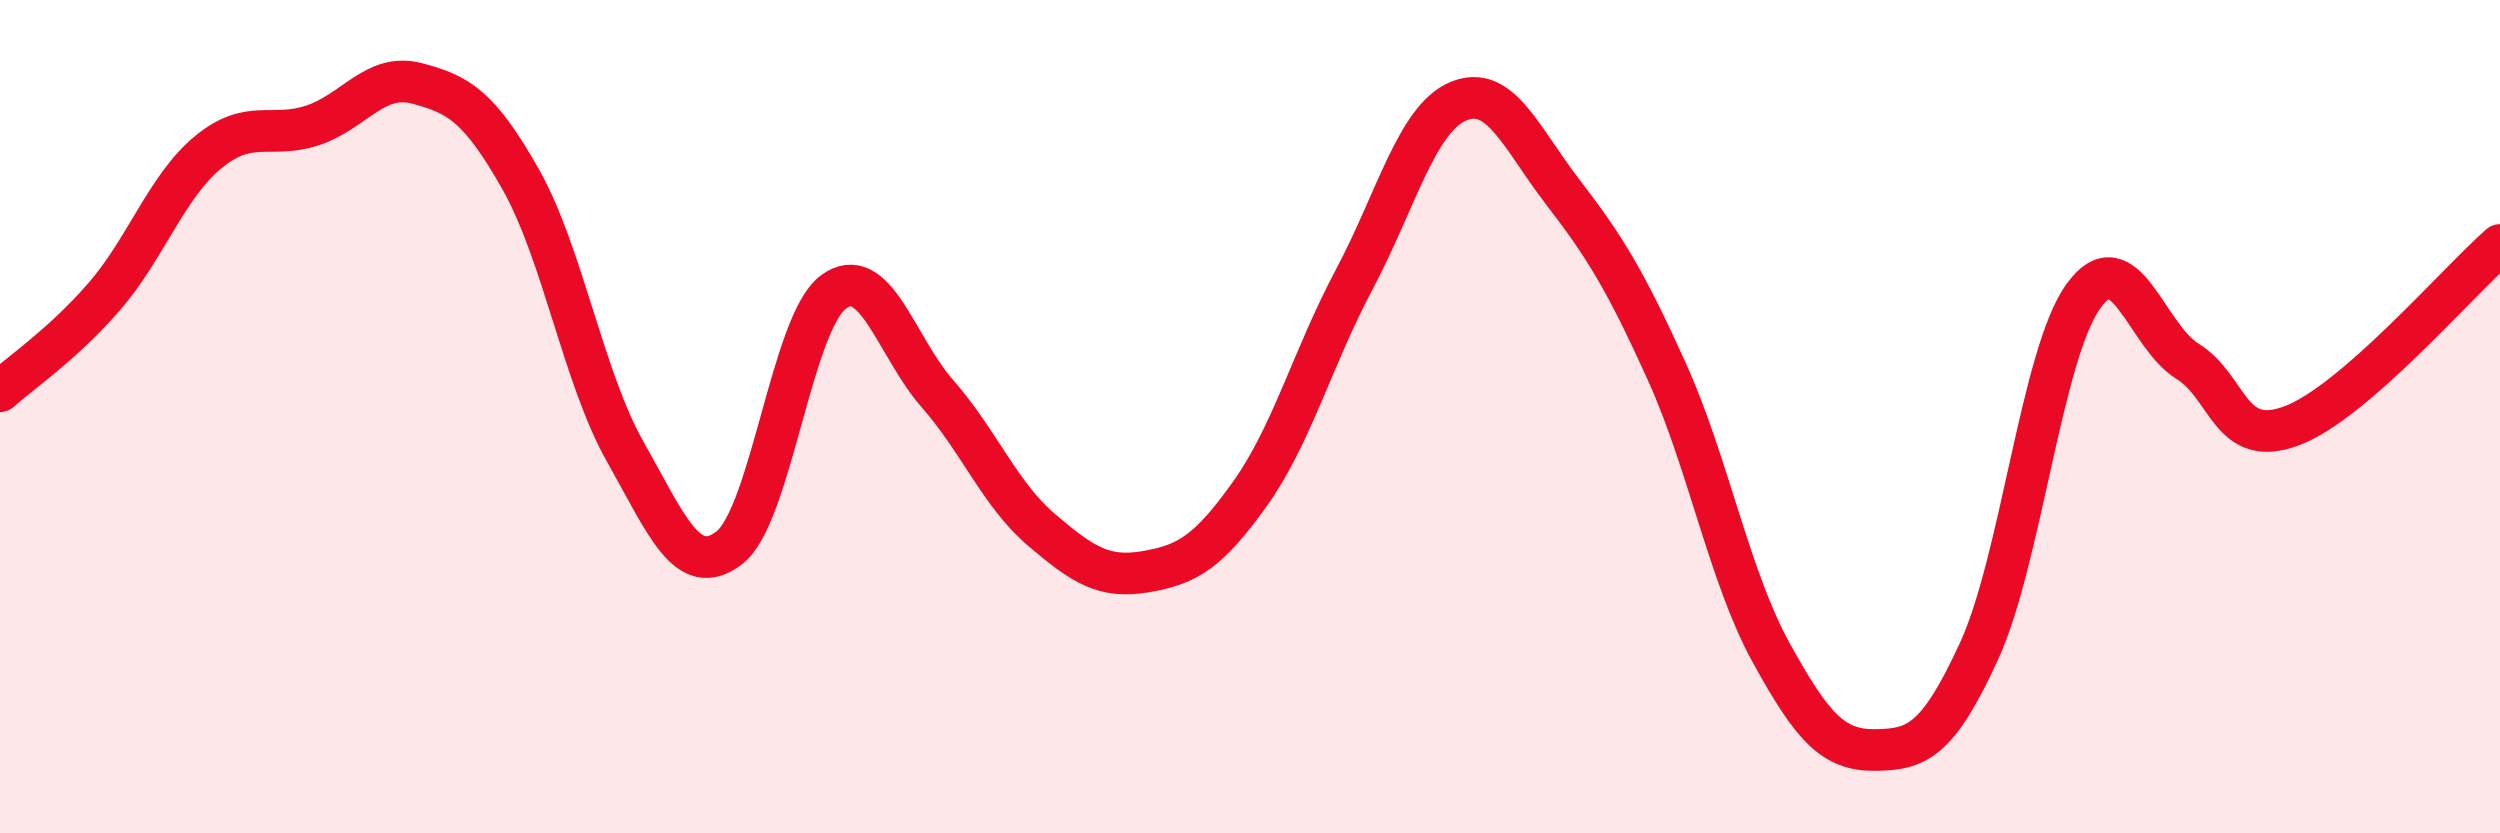
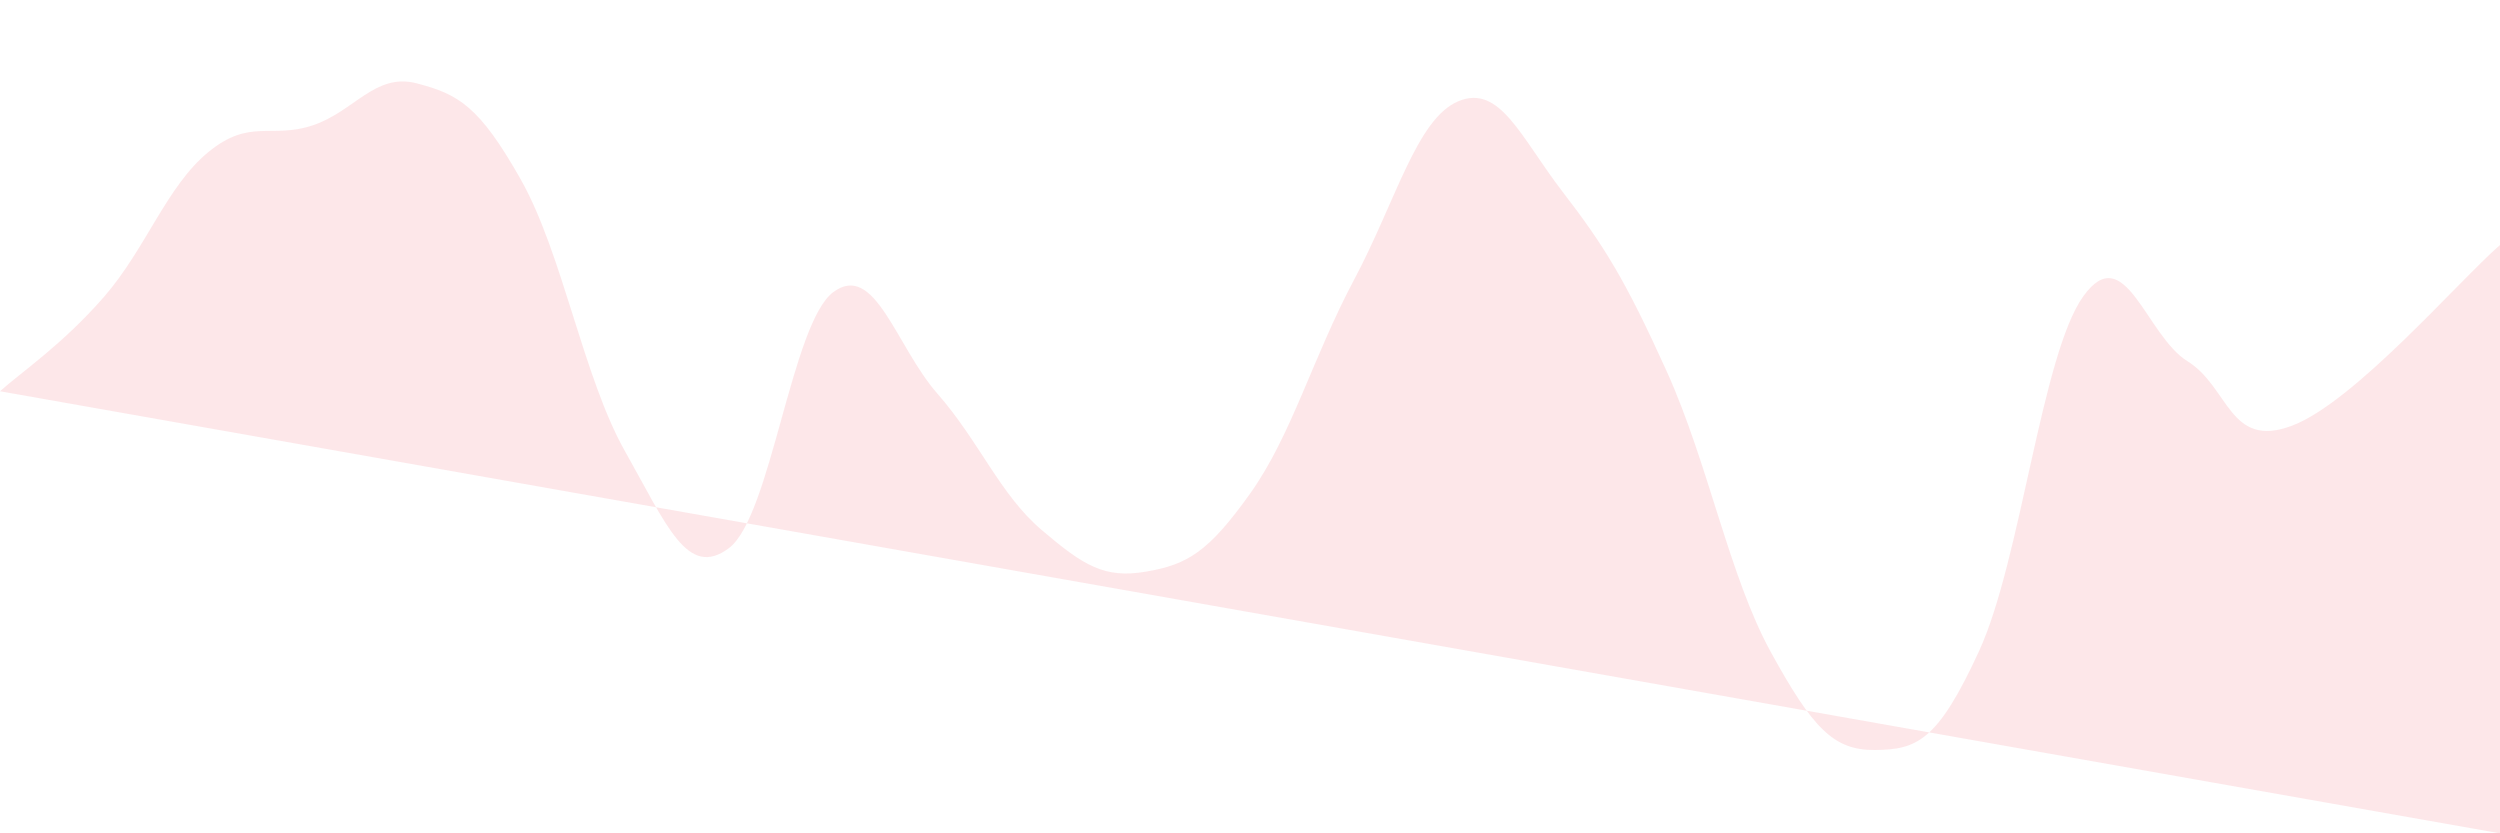
<svg xmlns="http://www.w3.org/2000/svg" width="60" height="20" viewBox="0 0 60 20">
-   <path d="M 0,9.39 C 0.5,8.94 1.5,8.27 2.5,7.12 C 3.5,5.97 4,4.47 5,3.65 C 6,2.83 6.5,3.34 7.5,3.01 C 8.5,2.68 9,1.74 10,2 C 11,2.26 11.5,2.54 12.5,4.31 C 13.5,6.08 14,9.06 15,10.83 C 16,12.6 16.5,13.91 17.5,13.15 C 18.5,12.39 19,7.75 20,7.01 C 21,6.27 21.5,8.31 22.5,9.45 C 23.5,10.59 24,11.87 25,12.72 C 26,13.57 26.5,13.89 27.5,13.72 C 28.5,13.55 29,13.25 30,11.85 C 31,10.45 31.5,8.59 32.5,6.71 C 33.5,4.83 34,2.85 35,2.43 C 36,2.01 36.5,3.3 37.5,4.6 C 38.5,5.9 39,6.7 40,8.91 C 41,11.12 41.5,13.83 42.5,15.65 C 43.5,17.47 44,18.01 45,18 C 46,17.99 46.5,17.8 47.5,15.62 C 48.5,13.44 49,8.5 50,7.11 C 51,5.72 51.5,8.05 52.5,8.67 C 53.5,9.29 53.5,10.78 55,10.22 C 56.5,9.66 59,6.75 60,5.88L60 20L0 20Z" fill="#EB0A25" opacity="0.1" stroke-linecap="round" stroke-linejoin="round" />
-   <path d="M 0,9.39 C 0.5,8.94 1.5,8.27 2.5,7.12 C 3.5,5.97 4,4.47 5,3.65 C 6,2.83 6.5,3.34 7.5,3.01 C 8.5,2.68 9,1.74 10,2 C 11,2.26 11.5,2.54 12.5,4.31 C 13.5,6.08 14,9.06 15,10.83 C 16,12.6 16.5,13.91 17.5,13.15 C 18.5,12.39 19,7.75 20,7.01 C 21,6.27 21.5,8.31 22.5,9.45 C 23.5,10.59 24,11.87 25,12.72 C 26,13.57 26.5,13.89 27.5,13.72 C 28.5,13.55 29,13.25 30,11.85 C 31,10.45 31.5,8.59 32.5,6.71 C 33.5,4.83 34,2.85 35,2.43 C 36,2.01 36.5,3.3 37.5,4.6 C 38.5,5.9 39,6.7 40,8.91 C 41,11.12 41.5,13.83 42.5,15.65 C 43.5,17.47 44,18.01 45,18 C 46,17.99 46.5,17.8 47.5,15.62 C 48.5,13.44 49,8.5 50,7.11 C 51,5.72 51.5,8.05 52.5,8.67 C 53.5,9.29 53.5,10.78 55,10.22 C 56.5,9.66 59,6.75 60,5.88" stroke="#EB0A25" stroke-width="1" fill="none" stroke-linecap="round" stroke-linejoin="round" />
+   <path d="M 0,9.39 C 0.5,8.94 1.5,8.27 2.5,7.12 C 3.5,5.97 4,4.47 5,3.65 C 6,2.83 6.5,3.34 7.5,3.01 C 8.5,2.68 9,1.74 10,2 C 11,2.26 11.5,2.54 12.5,4.31 C 13.5,6.08 14,9.06 15,10.83 C 16,12.6 16.5,13.91 17.5,13.15 C 18.5,12.39 19,7.75 20,7.01 C 21,6.27 21.5,8.31 22.5,9.45 C 23.5,10.59 24,11.87 25,12.72 C 26,13.57 26.5,13.89 27.5,13.72 C 28.5,13.55 29,13.25 30,11.85 C 31,10.45 31.5,8.59 32.5,6.71 C 33.5,4.83 34,2.85 35,2.43 C 36,2.01 36.5,3.3 37.5,4.6 C 38.5,5.9 39,6.7 40,8.91 C 41,11.12 41.5,13.83 42.5,15.65 C 43.5,17.47 44,18.01 45,18 C 46,17.99 46.5,17.8 47.5,15.62 C 48.5,13.44 49,8.5 50,7.11 C 51,5.72 51.5,8.05 52.5,8.67 C 53.5,9.29 53.5,10.78 55,10.22 C 56.5,9.66 59,6.75 60,5.88L60 20Z" fill="#EB0A25" opacity="0.1" stroke-linecap="round" stroke-linejoin="round" />
</svg>